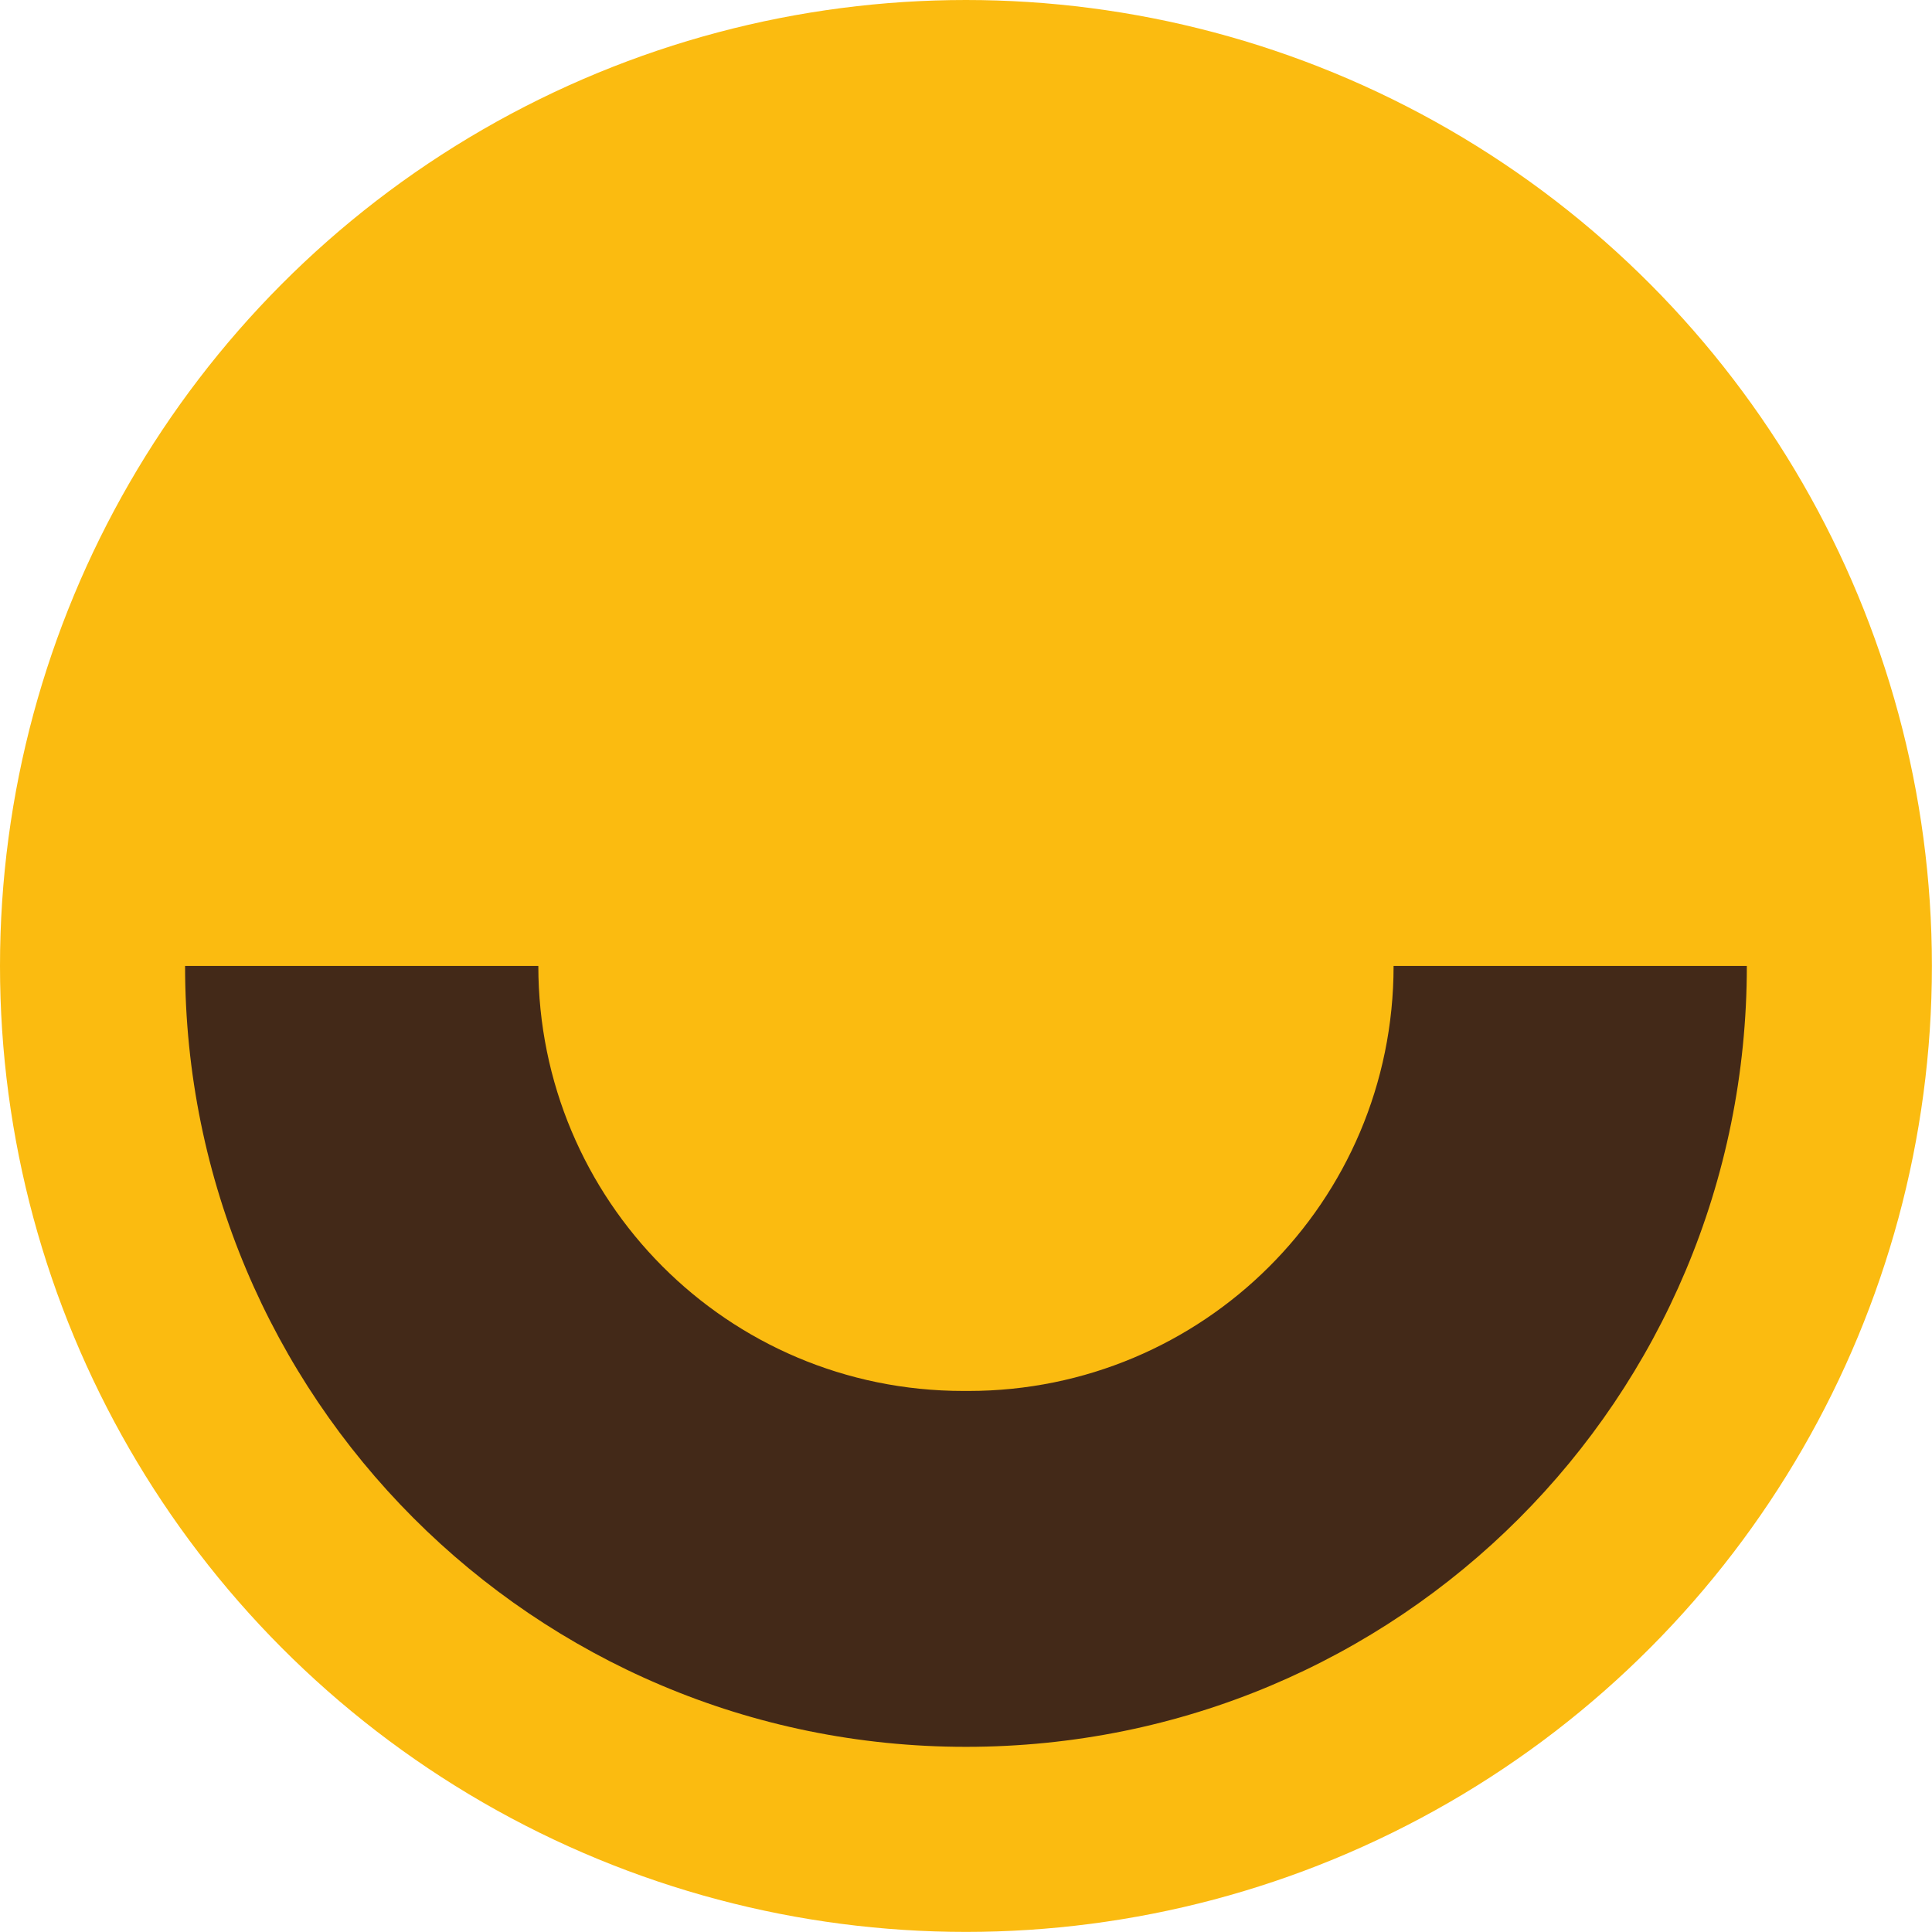
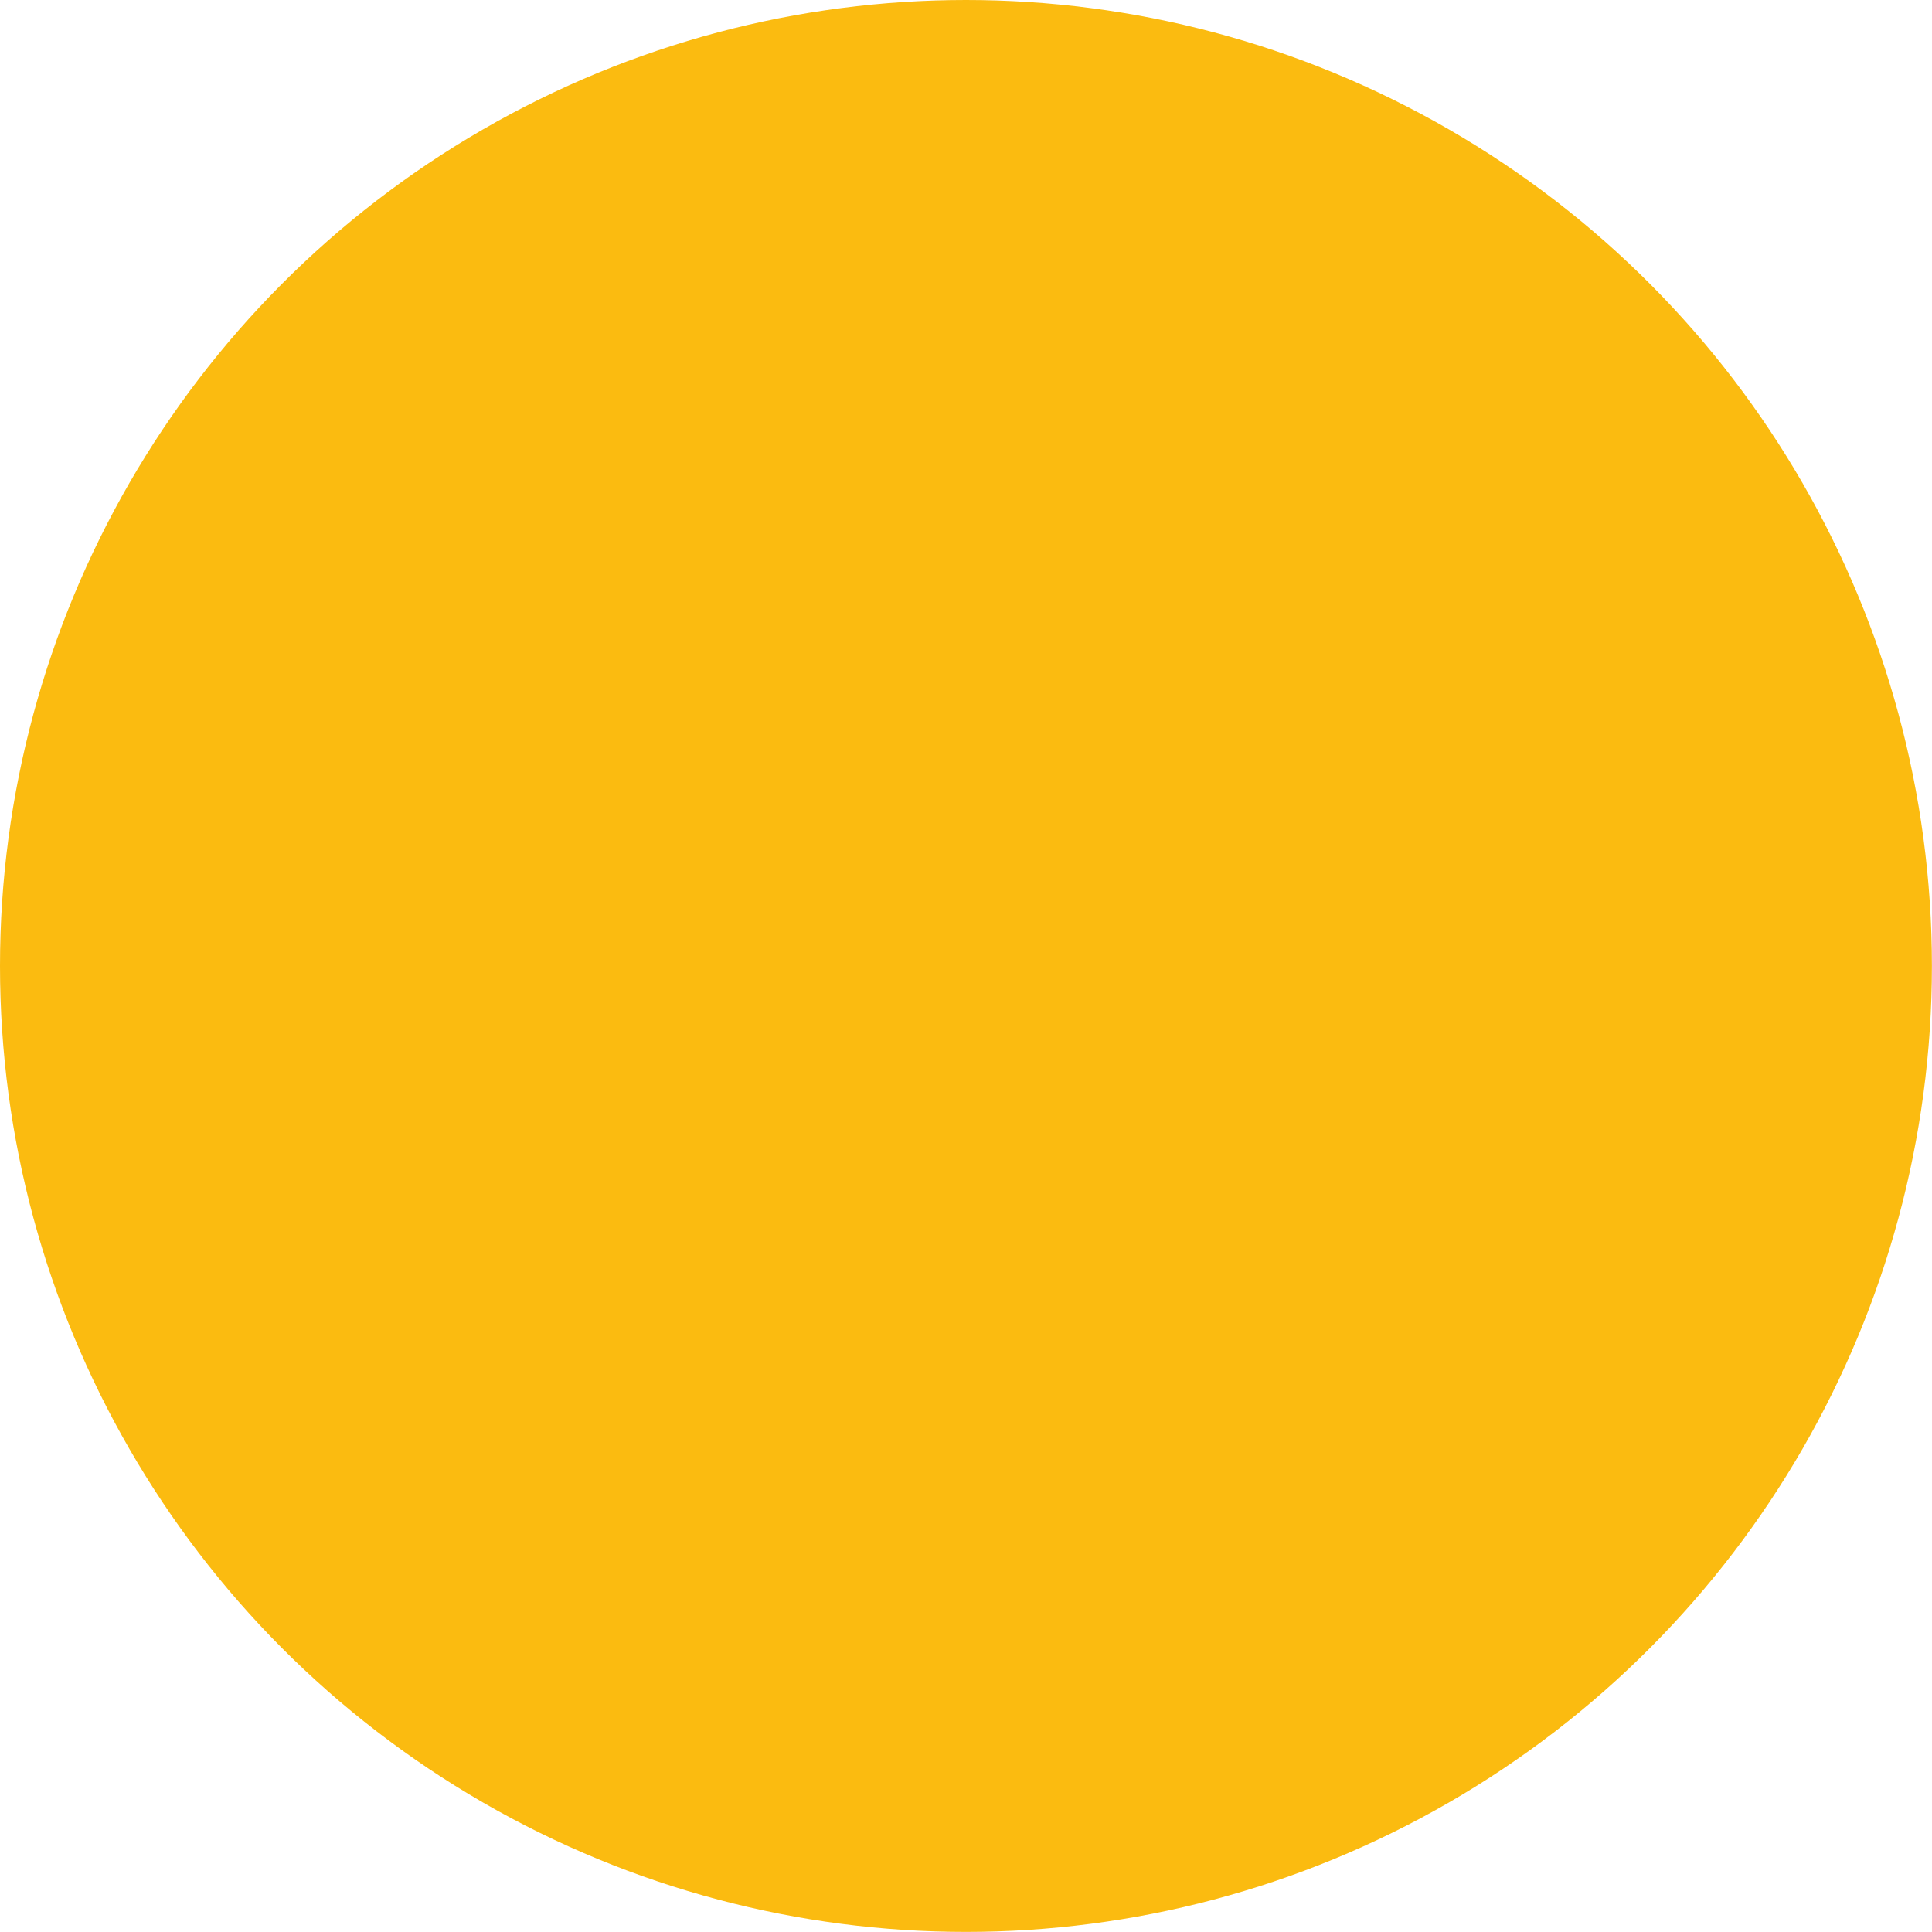
<svg xmlns="http://www.w3.org/2000/svg" id="_Слой_1" data-name="Слой 1" viewBox="0 0 212.75 212.75">
  <defs>
    <style> .cls-1 { fill: #432918; } .cls-1, .cls-2 { stroke-width: 0px; } .cls-2 { fill: #fbbb10; } </style>
  </defs>
  <circle class="cls-2" cx="106.37" cy="106.37" r="106.37" />
-   <path class="cls-1" d="M106.08,153.17c-26.03,0-46.8-21.06-46.8-46.8H20.38c0,47.38,38.32,85.99,85.99,85.99s85.99-38.32,85.99-85.99h-38.9c0,26.03-21.06,46.8-46.8,46.8h-.59Z" />
</svg>